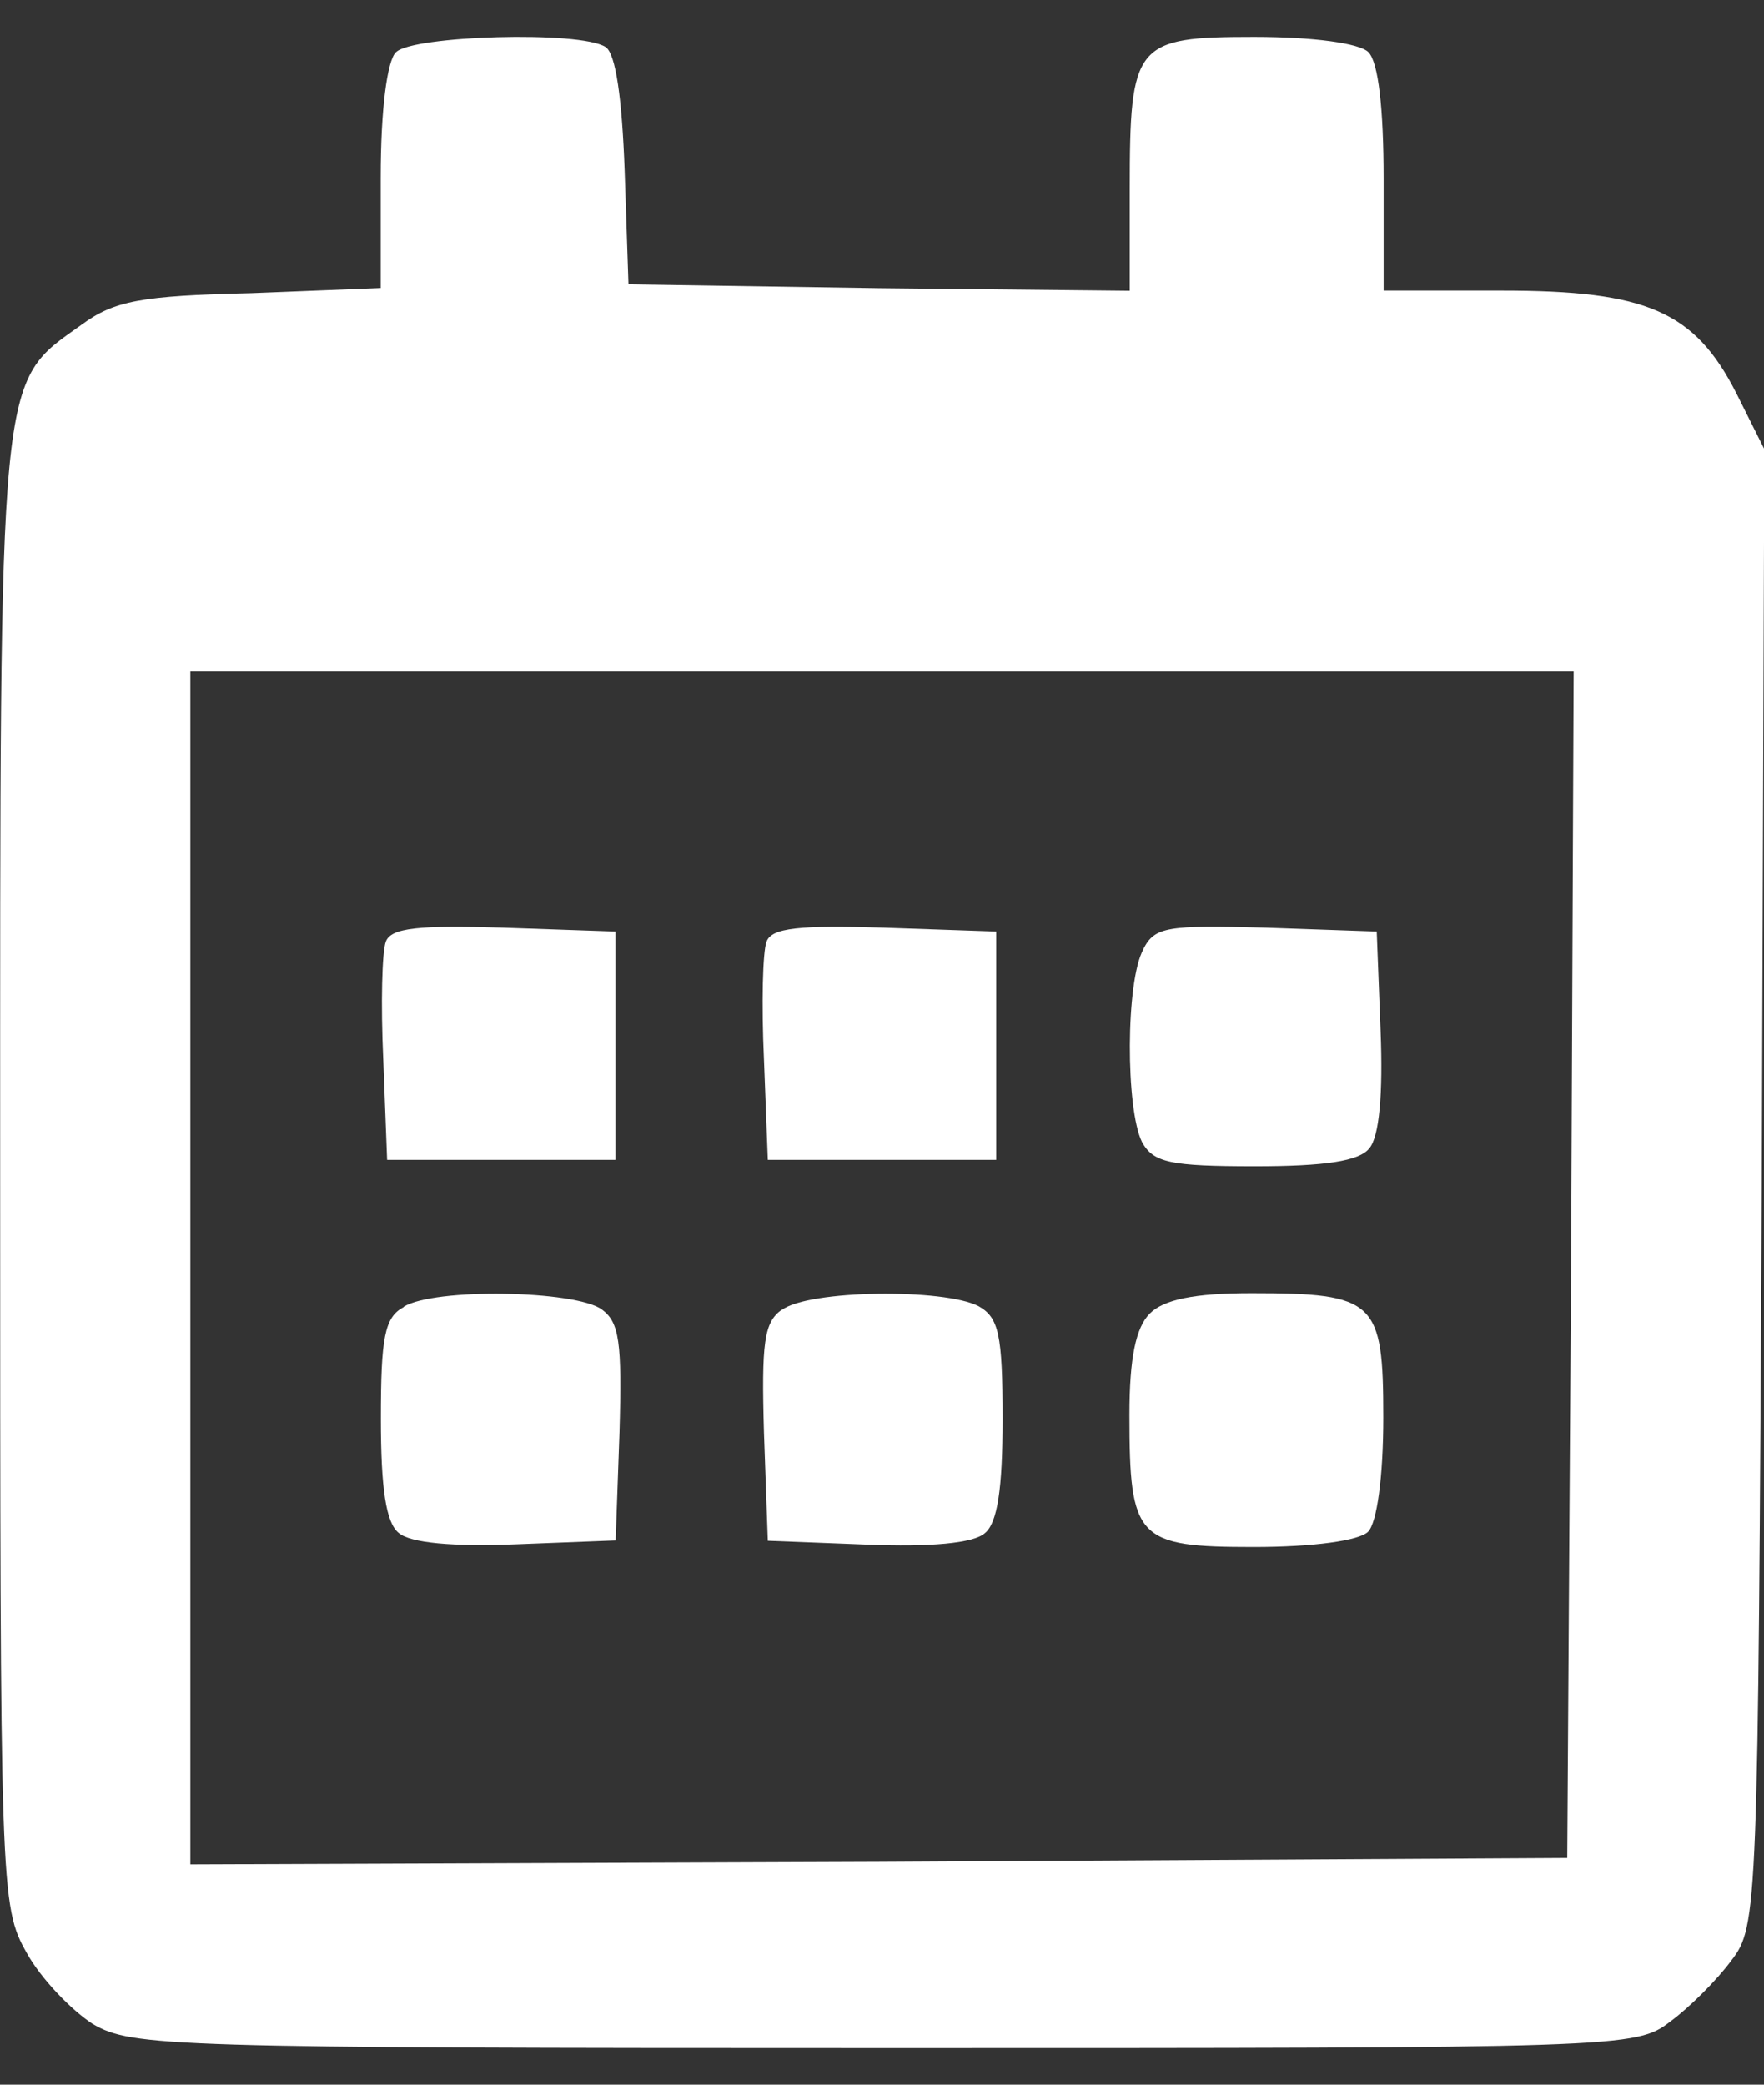
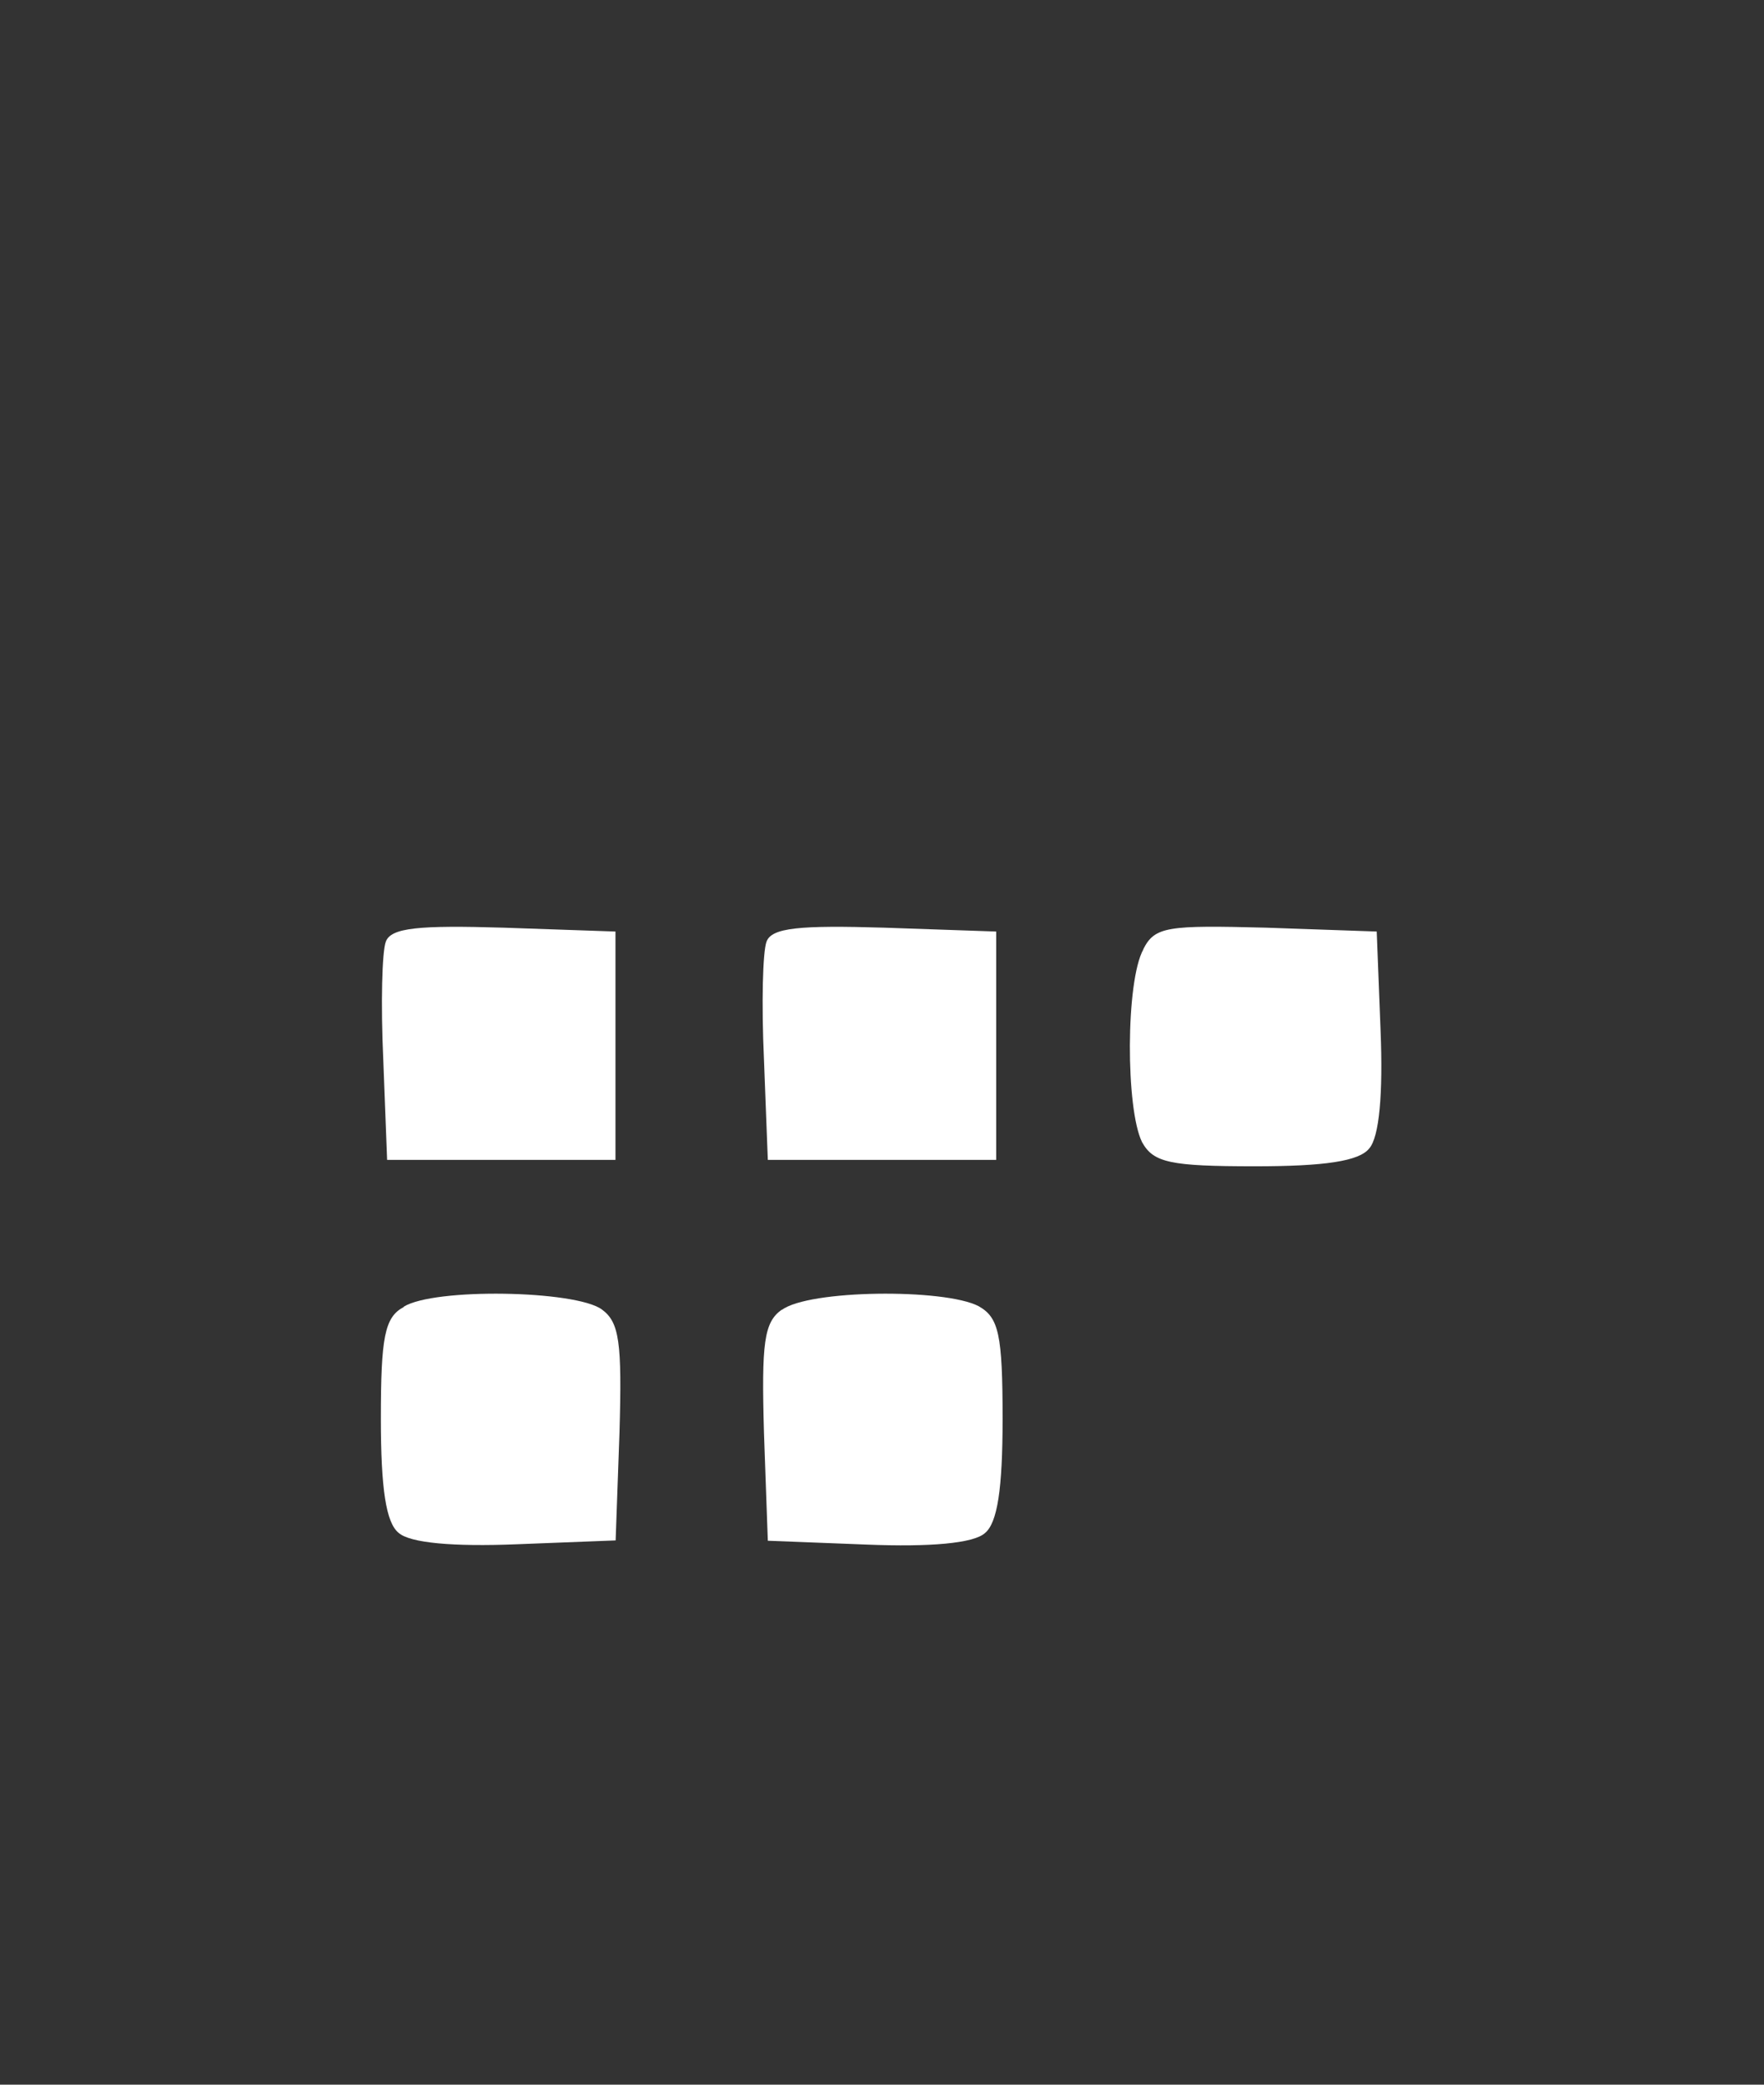
<svg xmlns="http://www.w3.org/2000/svg" version="1.1" id="Layer_1" x="0px" y="0px" width="11" height="13" viewBox="0 0 11 13" xml:space="preserve">
  <rect x="0" y="0" width="11" height="13" fill="#333333" stroke="none" />
  <defs id="defs1" />
-   <path d="m 2.469,0.325 c -0.055,0.055 -0.095,0.356 -0.095,0.783 v 0.688 l -0.807,0.032 c -0.688,0.016 -0.855,0.047 -1.06,0.198 -0.522,0.372 -0.506,0.237 -0.506,5.286 0,4.487 0,4.574 0.166,4.867 0.087,0.158 0.277,0.356 0.412,0.443 0.245,0.142 0.467,0.15 4.938,0.15 4.606,0 4.685,0 4.899,-0.166 0.119,-0.087 0.293,-0.261 0.38,-0.38 0.166,-0.214 0.166,-0.309 0.19,-4.819 l 0.016,-4.606 -0.174,-0.348 c -0.261,-0.514 -0.562,-0.641 -1.464,-0.641 h -0.736 v -0.696 c 0,-0.435 -0.032,-0.728 -0.095,-0.791 -0.055,-0.055 -0.34,-0.095 -0.712,-0.095 -0.744,0 -0.776,0.04 -0.776,0.95 v 0.633 l -1.559,-0.016 -1.567,-0.024 -0.024,-0.712 c -0.016,-0.443 -0.055,-0.728 -0.119,-0.768 -0.158,-0.103 -1.203,-0.071 -1.306,0.032 z m 7.328,7.557 -0.024,3.704 -4.289,0.024 -4.297,0.016 V 7.906 4.187 h 4.313 4.313 z" id="path8" style="stroke-width:0.008;fill:#ffffff" />
  <path d="m 2.406,5.872 c -0.024,0.063 -0.032,0.388 -0.016,0.736 l 0.024,0.625 h 0.712 0.712 v -0.712 -0.712 l -0.696,-0.024 c -0.53,-0.016 -0.704,0 -0.736,0.087 z" id="path9" style="stroke-width:0.008;fill:#ffffff" />
  <path d="m 4.78,5.872 c -0.024,0.063 -0.032,0.388 -0.016,0.736 l 0.024,0.625 h 0.712 0.712 v -0.712 -0.712 l -0.696,-0.024 c -0.53,-0.016 -0.704,0 -0.736,0.087 z" id="path10" style="stroke-width:0.008;fill:#ffffff" />
  <path d="m 7.13,5.92 c -0.111,0.198 -0.111,0.997 -0.008,1.203 0.071,0.127 0.174,0.15 0.704,0.15 0.435,0 0.649,-0.032 0.712,-0.111 0.063,-0.071 0.087,-0.34 0.071,-0.736 l -0.024,-0.617 -0.688,-0.024 c -0.617,-0.016 -0.696,-0.008 -0.768,0.135 z" id="path11" style="stroke-width:0.008;fill:#ffffff" />
  <path d="m 2.517,8.151 c -0.119,0.063 -0.142,0.19 -0.142,0.696 0,0.435 0.032,0.649 0.111,0.712 0.071,0.063 0.34,0.087 0.736,0.071 l 0.617,-0.024 0.024,-0.673 c 0.016,-0.562 0,-0.688 -0.111,-0.768 -0.166,-0.119 -1.045,-0.135 -1.235,-0.016 z" id="path12" style="stroke-width:0.008;fill:#ffffff" />
  <path d="m 4.875,8.167 c -0.111,0.079 -0.127,0.206 -0.111,0.768 l 0.024,0.673 0.617,0.024 c 0.396,0.016 0.665,-0.008 0.736,-0.071 0.079,-0.063 0.111,-0.277 0.111,-0.712 0,-0.53 -0.024,-0.633 -0.15,-0.704 -0.214,-0.111 -1.06,-0.103 -1.227,0.024 z" id="path13" style="stroke-width:0.008;fill:#ffffff" />
-   <path d="m 7.17,8.191 c -0.087,0.087 -0.127,0.277 -0.127,0.633 0,0.776 0.047,0.823 0.776,0.823 0.372,0 0.657,-0.04 0.712,-0.095 0.055,-0.055 0.095,-0.34 0.095,-0.712 0,-0.728 -0.047,-0.776 -0.823,-0.776 -0.356,0 -0.546,0.04 -0.633,0.127 z" id="path14" style="stroke-width:0.008;fill:#ffffff" />
</svg>